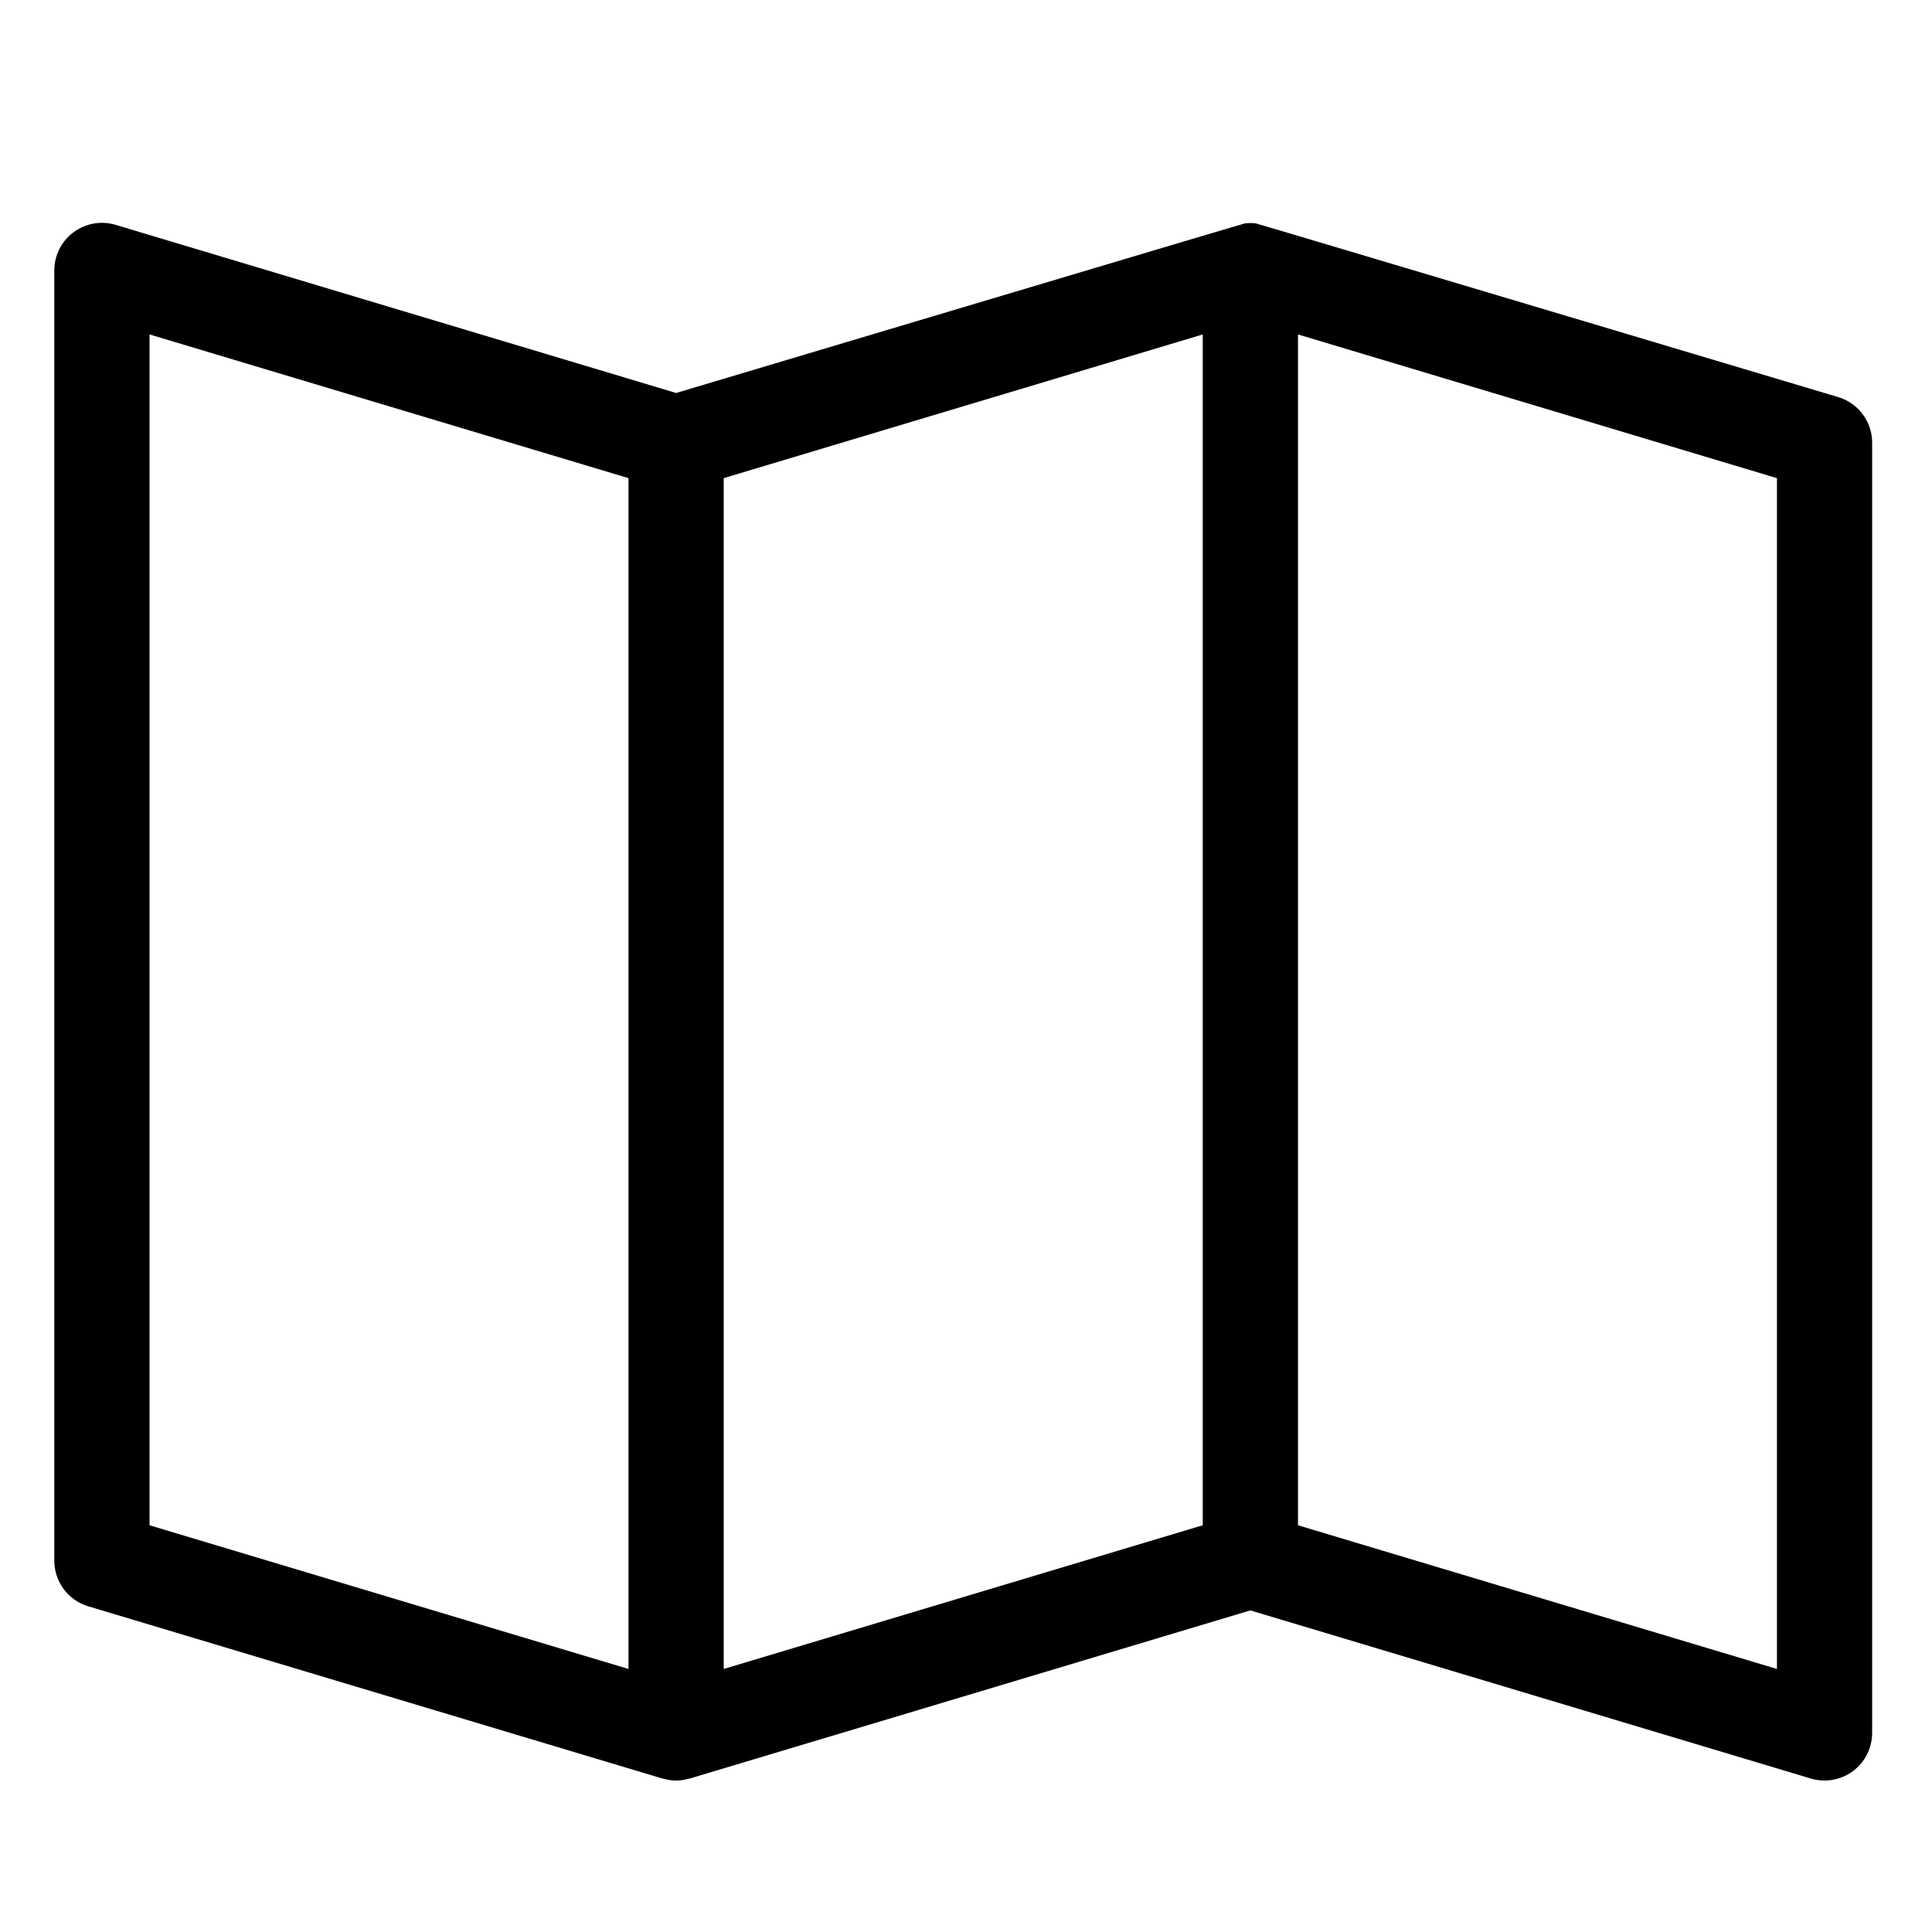
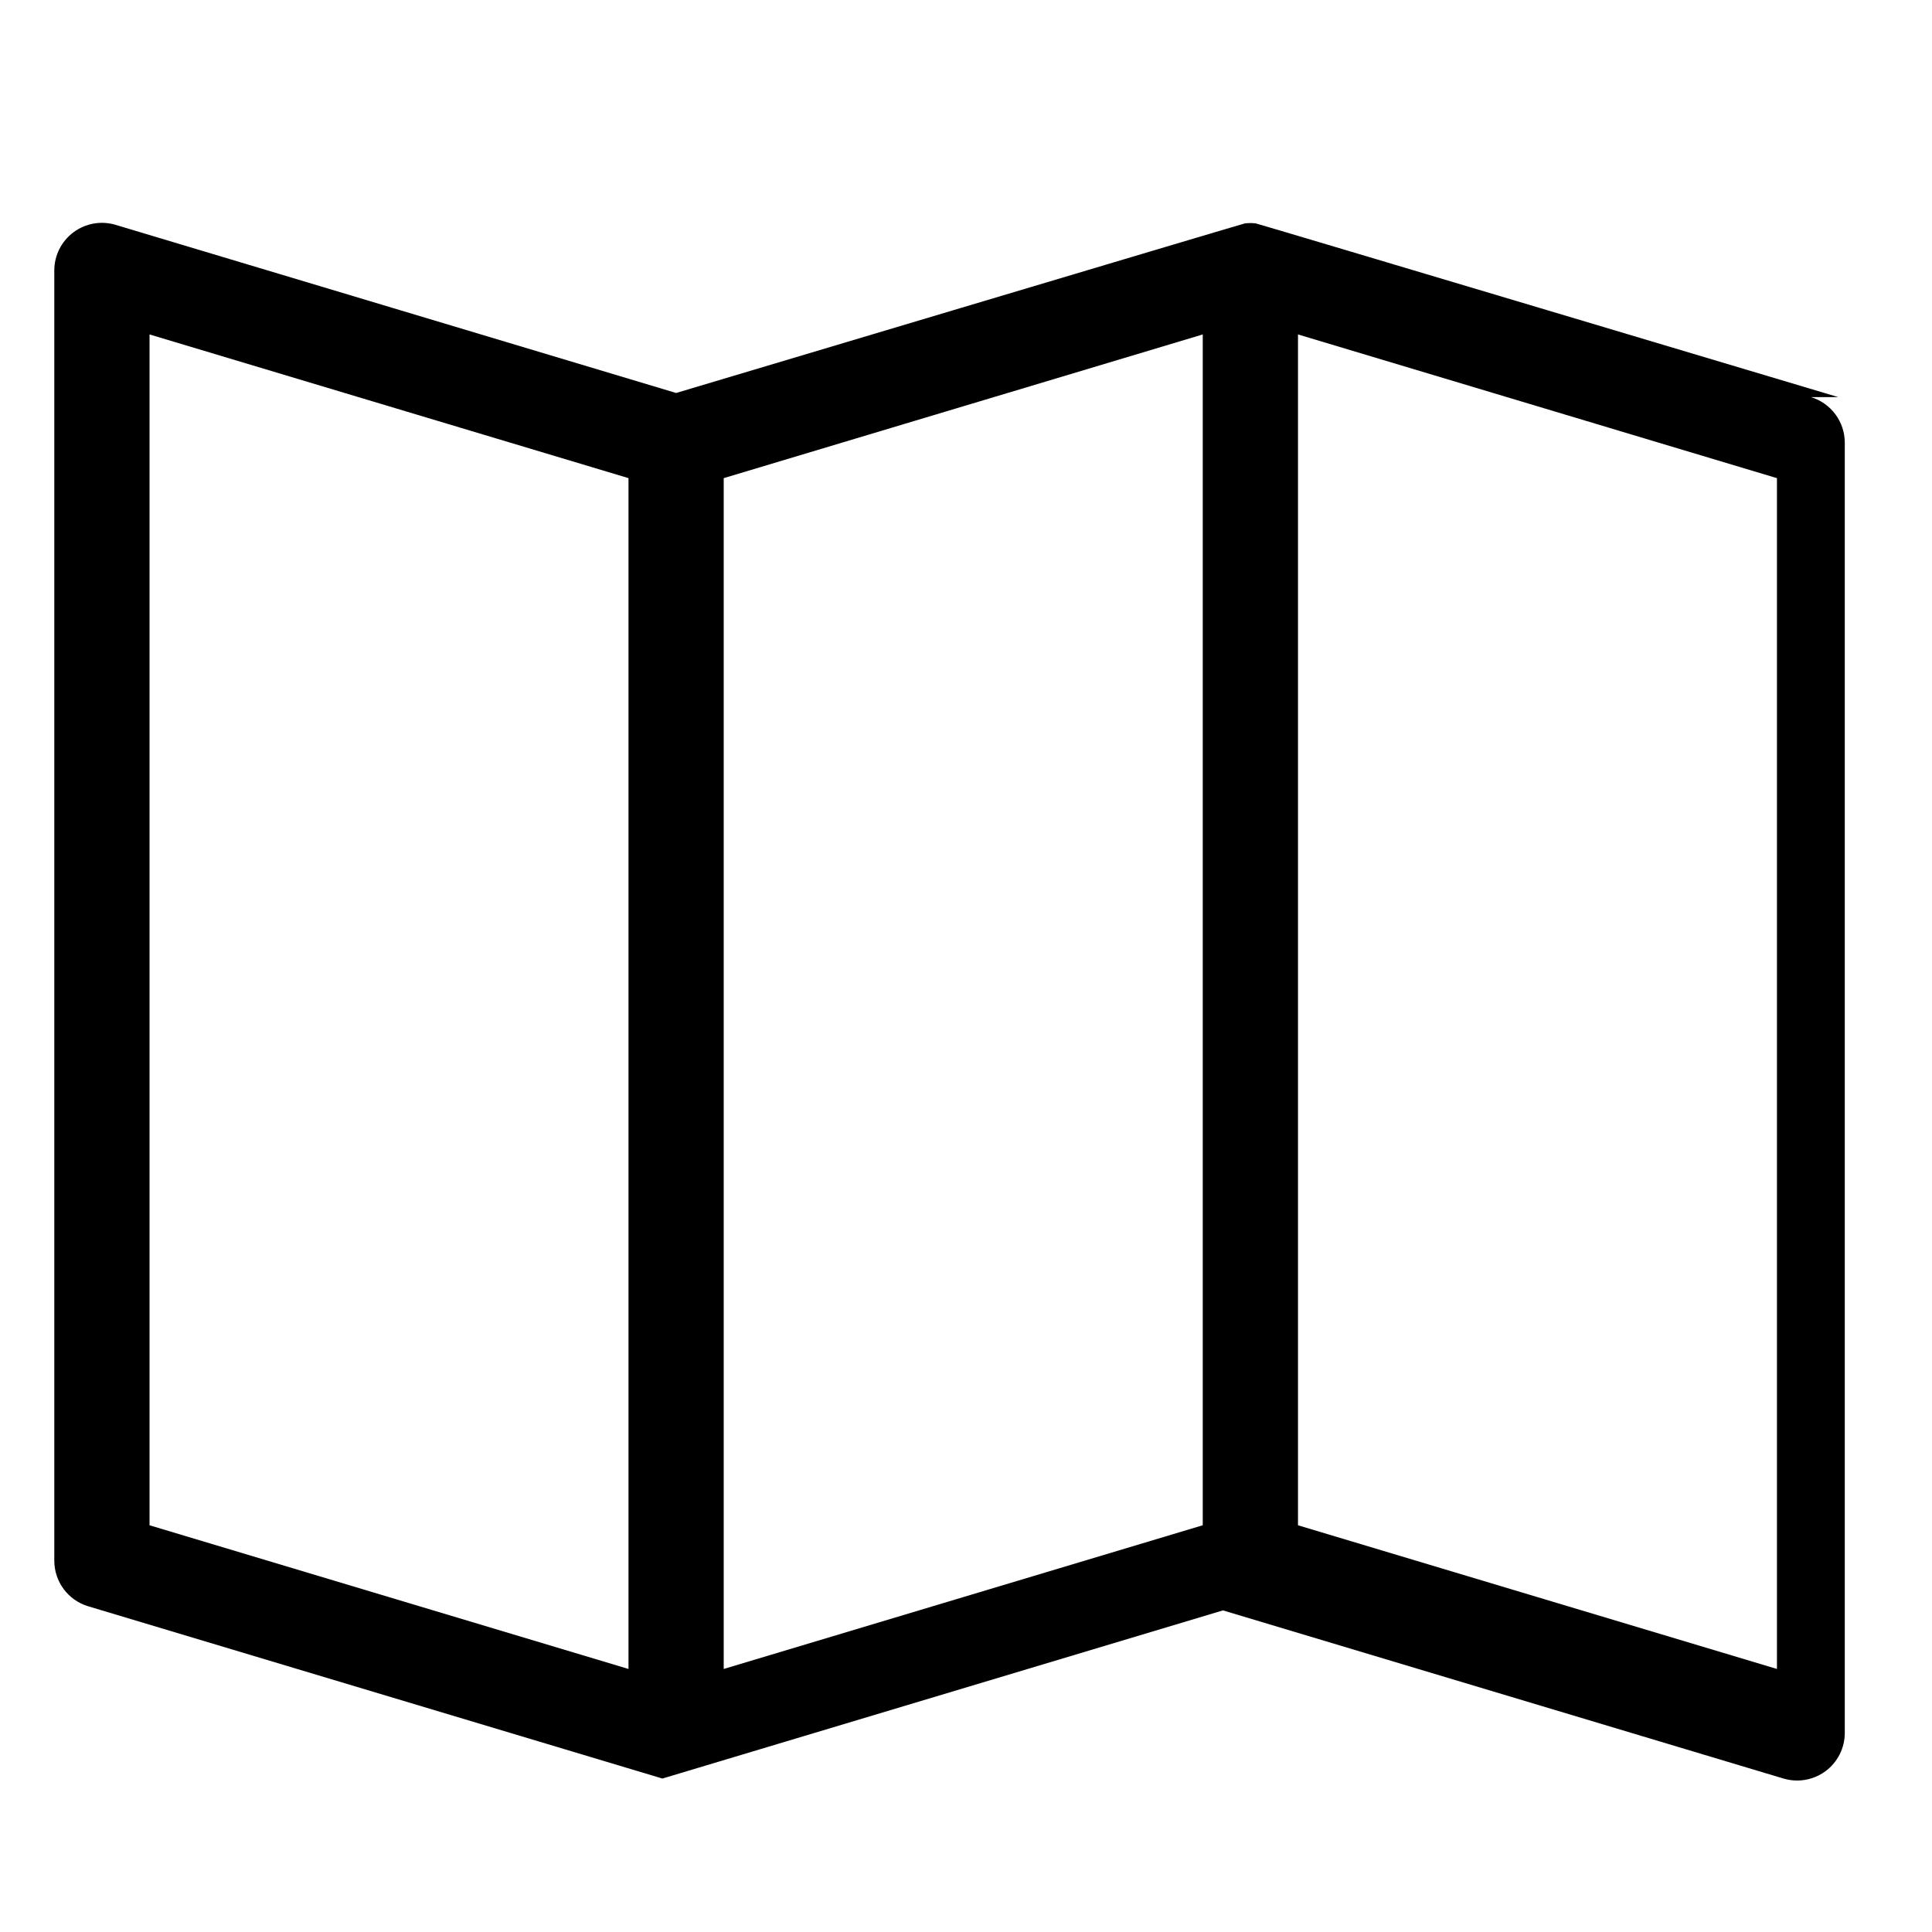
<svg xmlns="http://www.w3.org/2000/svg" fill="#000000" width="800px" height="800px" version="1.1" viewBox="144 144 512 512">
-   <path d="m631.16 249.24s-153.86-45.977-154.36-46.039c-0.484-0.055-0.957-0.09-1.441-0.086-0.484 0-0.957 0.031-1.441 0.086-0.492 0.055-150.74 44.945-150.74 44.945l-148.54-44.559c-3.828-1.145-7.957-0.418-11.16 1.965-3.199 2.379-5.09 6.137-5.09 10.121v341.93c0 5.566 3.652 10.48 8.988 12.082l152.17 45.648c0.082 0.023 0.168 0.016 0.246 0.035 1.102 0.312 2.231 0.5 3.379 0.5 1.148 0 2.277-0.188 3.379-0.5 0.082-0.02 0.168-0.012 0.246-0.035l148.55-44.562 148.54 44.562c1.195 0.352 2.414 0.527 3.629 0.527 2.68 0 5.332-0.855 7.531-2.488 3.199-2.383 5.09-6.141 5.09-10.125v-341.93c0-5.57-3.656-10.48-8.988-12.082zm-447.53-16.609 126.93 38.082v315.58l-126.93-38.082zm152.16 38.082 126.95-38.082v315.58l-126.95 38.082zm279.12 315.58-126.93-38.082v-315.58l126.93 38.082z" />
+   <path d="m631.16 249.24s-153.86-45.977-154.36-46.039c-0.484-0.055-0.957-0.09-1.441-0.086-0.484 0-0.957 0.031-1.441 0.086-0.492 0.055-150.74 44.945-150.74 44.945l-148.54-44.559c-3.828-1.145-7.957-0.418-11.16 1.965-3.199 2.379-5.09 6.137-5.09 10.121v341.93c0 5.566 3.652 10.48 8.988 12.082l152.17 45.648l148.55-44.562 148.54 44.562c1.195 0.352 2.414 0.527 3.629 0.527 2.68 0 5.332-0.855 7.531-2.488 3.199-2.383 5.09-6.141 5.09-10.125v-341.93c0-5.57-3.656-10.48-8.988-12.082zm-447.53-16.609 126.93 38.082v315.58l-126.93-38.082zm152.16 38.082 126.95-38.082v315.58l-126.95 38.082zm279.12 315.58-126.93-38.082v-315.58l126.93 38.082z" />
</svg>